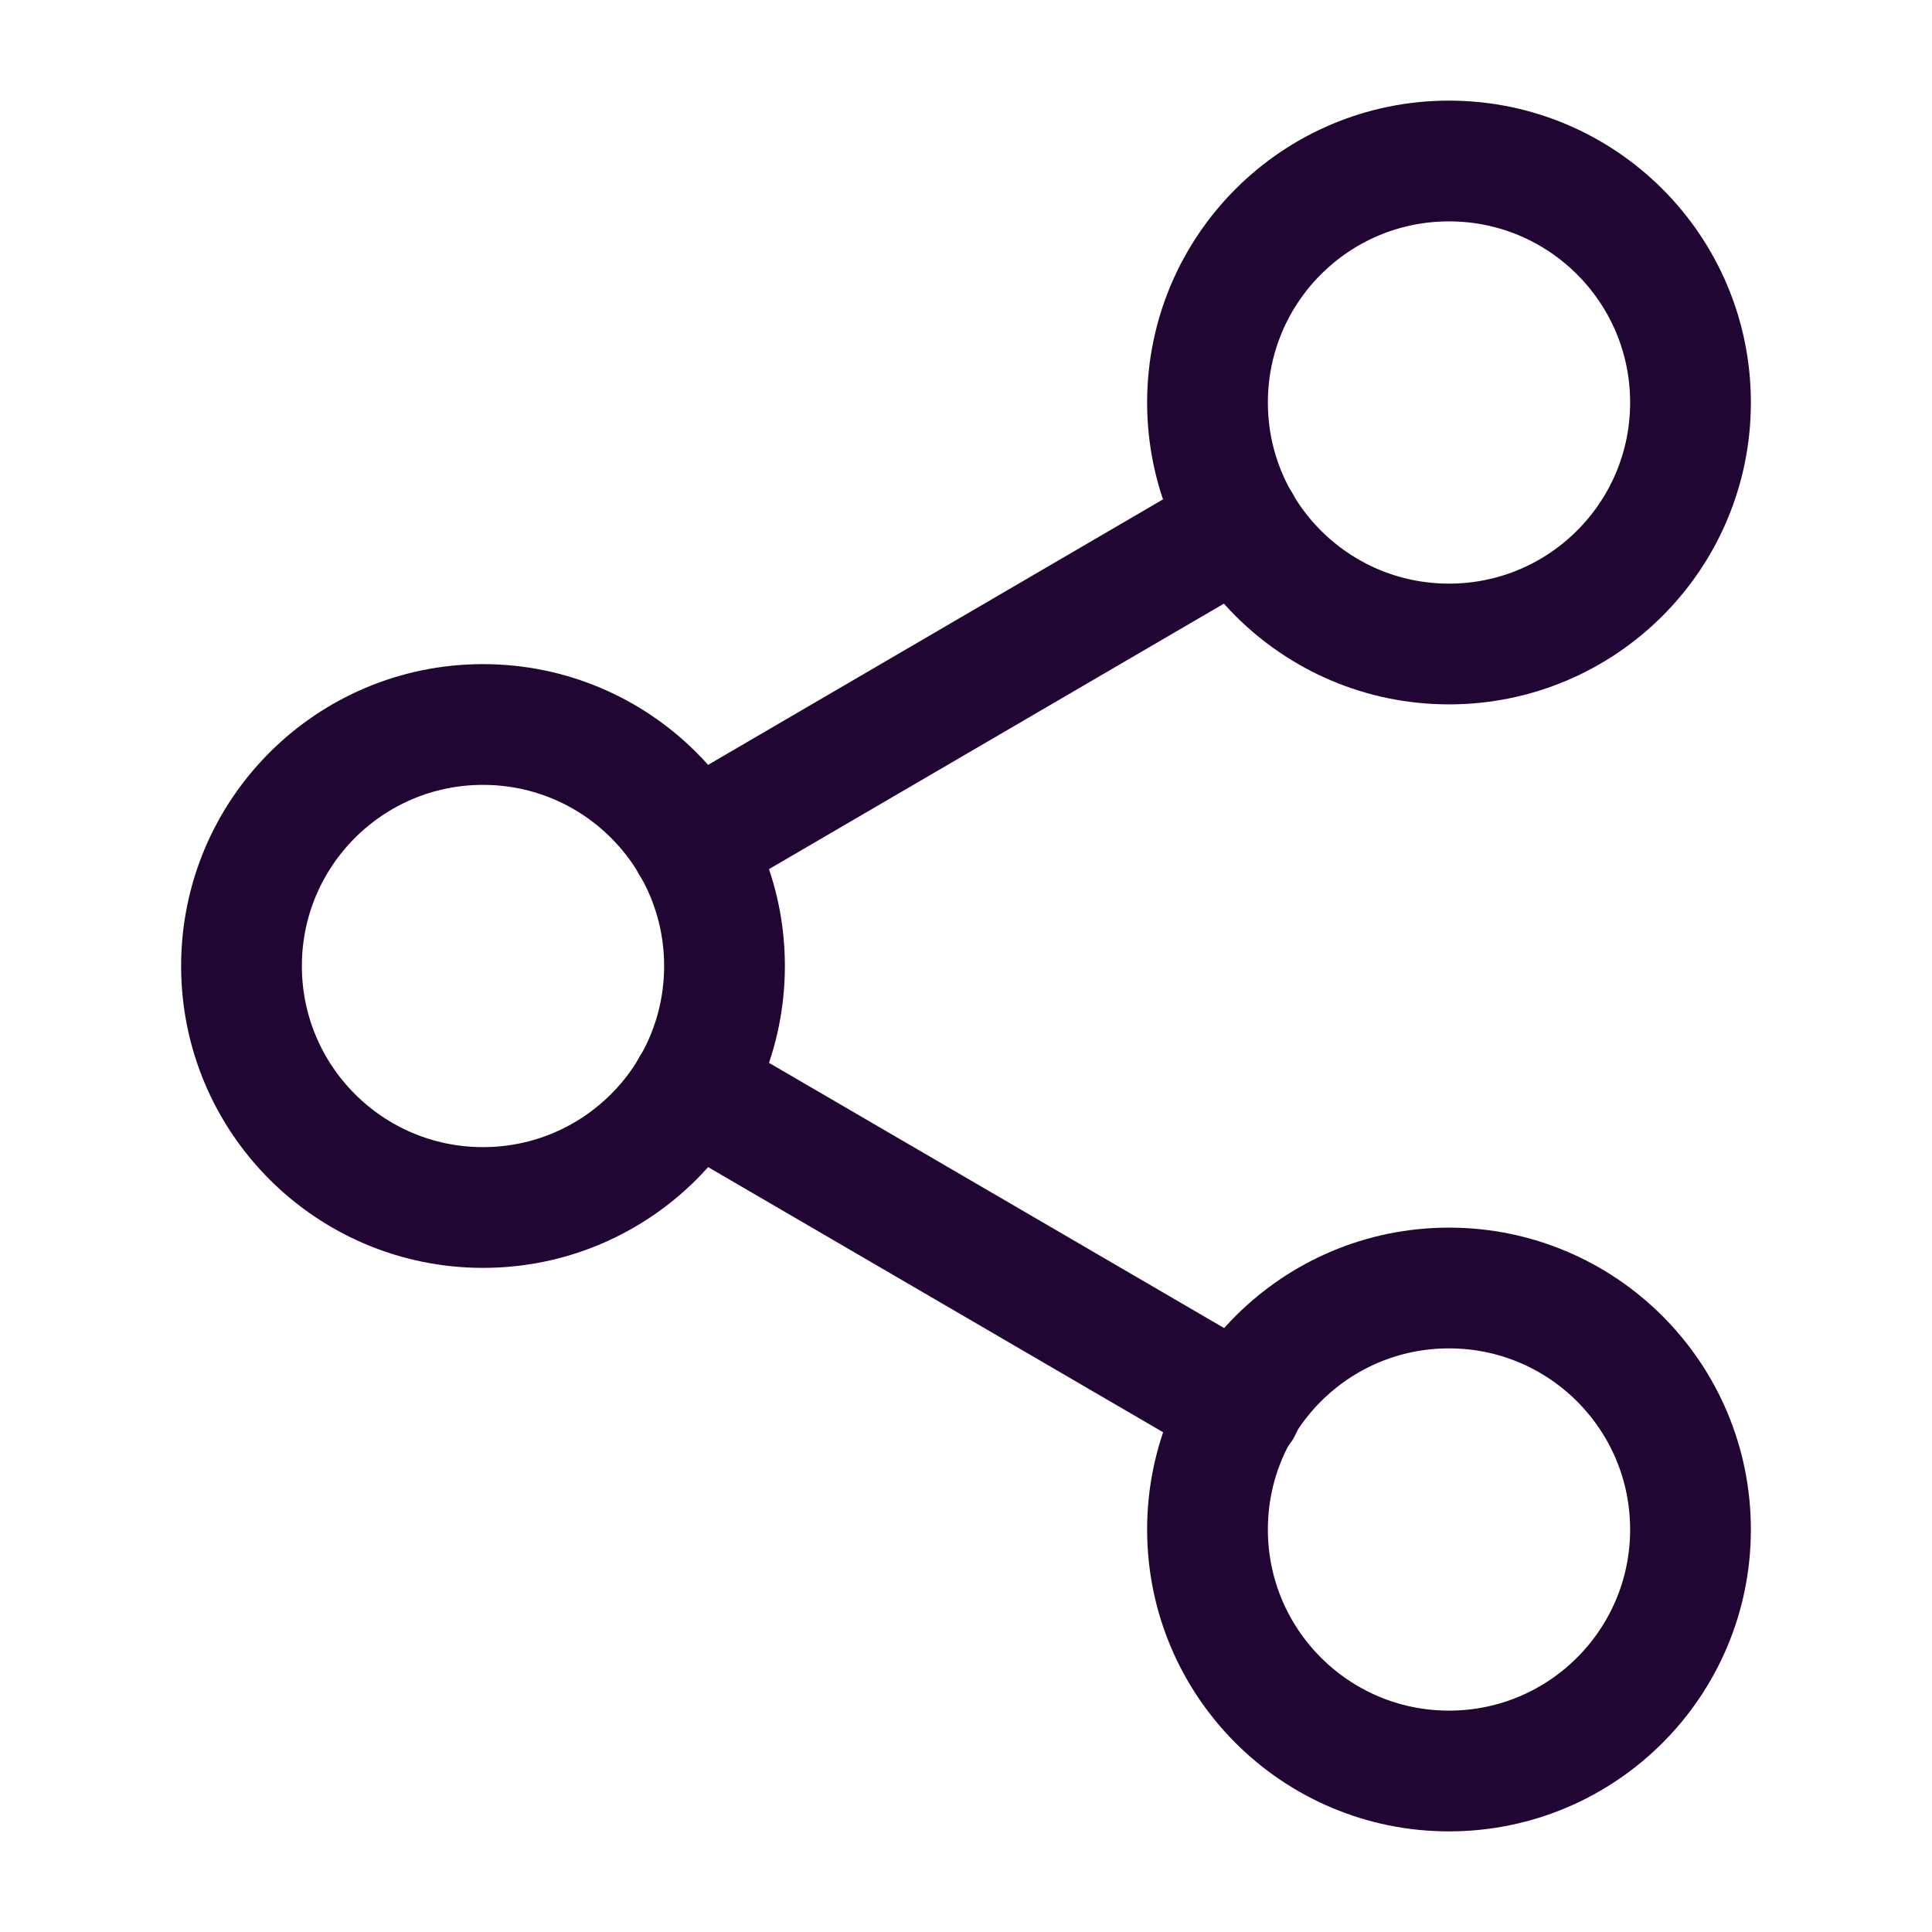
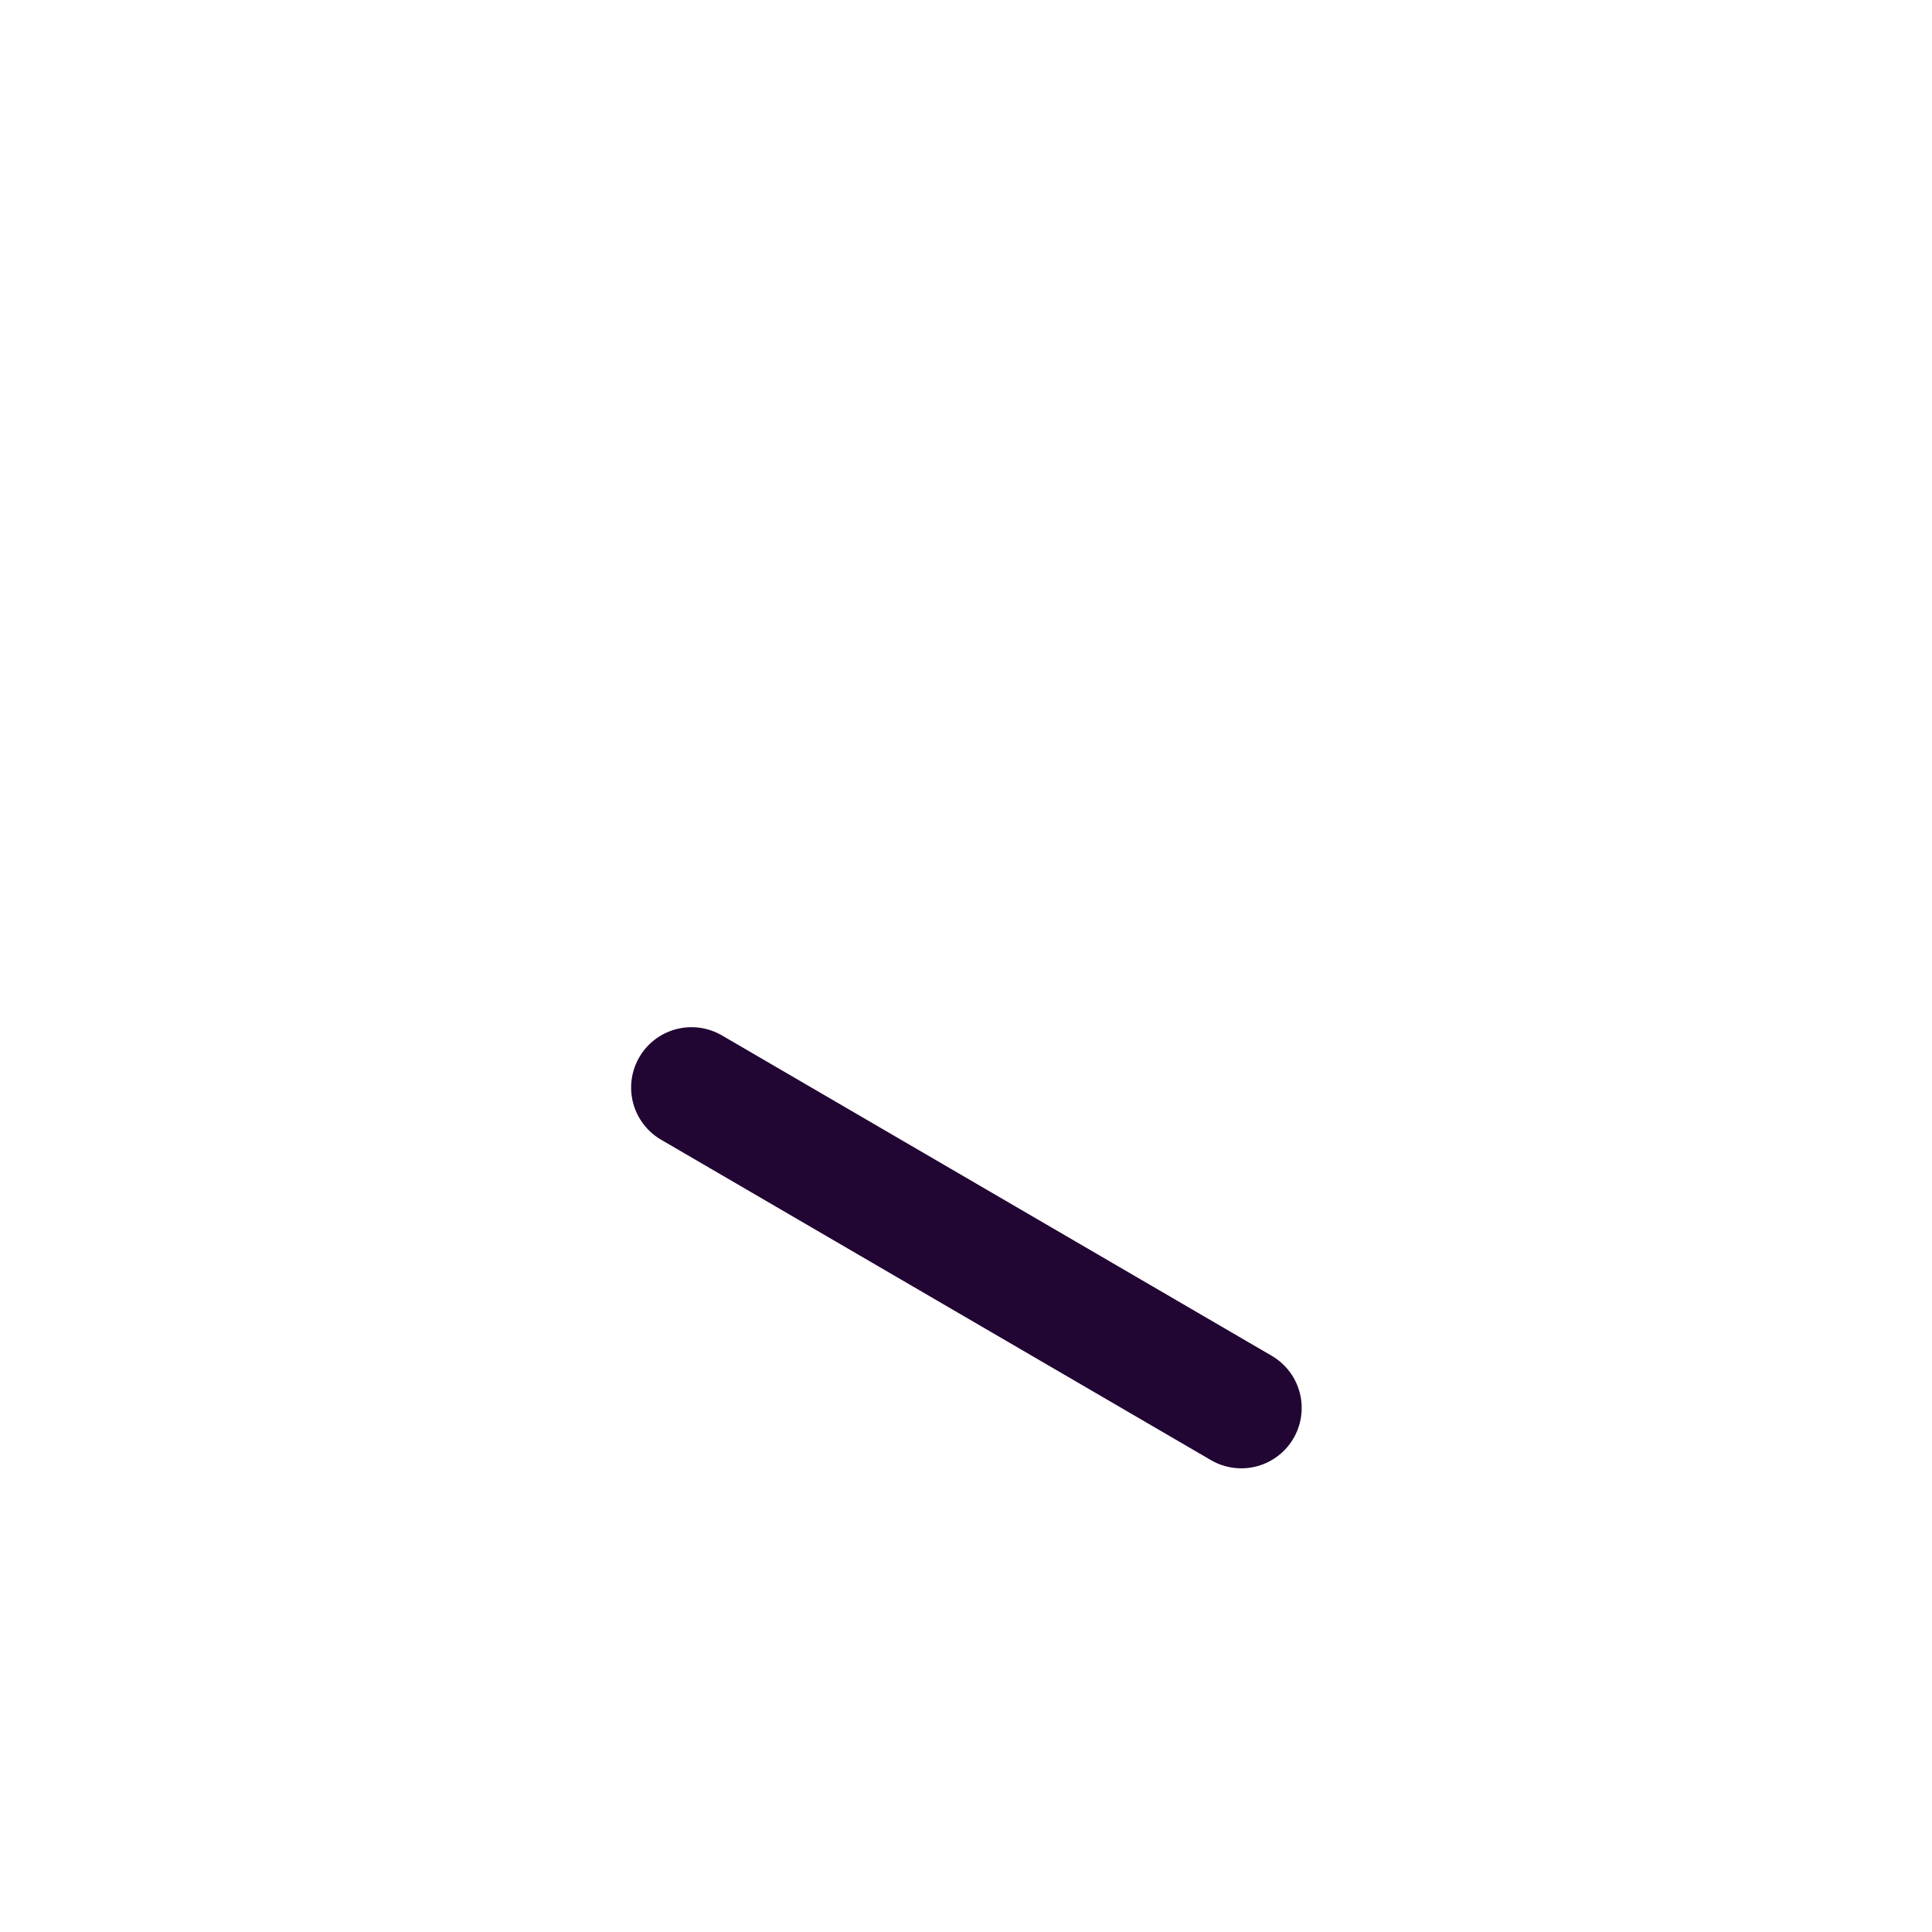
<svg xmlns="http://www.w3.org/2000/svg" width="24" height="24" viewBox="0 0 24 24" fill="none">
-   <path d="M18 8C19.657 8 21 6.657 21 5C21 3.343 19.657 2 18 2C16.343 2 15 3.343 15 5C15 6.657 16.343 8 18 8Z" stroke="#210532" stroke-width="1.5" stroke-linecap="round" stroke-linejoin="round" />
-   <path d="M6 15C7.657 15 9 13.657 9 12C9 10.343 7.657 9 6 9C4.343 9 3 10.343 3 12C3 13.657 4.343 15 6 15Z" stroke="#210532" stroke-width="1.5" stroke-linecap="round" stroke-linejoin="round" />
-   <path d="M18 22C19.657 22 21 20.657 21 19C21 17.343 19.657 16 18 16C16.343 16 15 17.343 15 19C15 20.657 16.343 22 18 22Z" stroke="#210532" stroke-width="1.5" stroke-linecap="round" stroke-linejoin="round" />
  <path d="M8.59 13.51L15.42 17.49" stroke="#210532" stroke-width="1.5" stroke-linecap="round" stroke-linejoin="round" />
-   <path d="M15.41 6.51L8.59 10.49" stroke="#210532" stroke-width="1.5" stroke-linecap="round" stroke-linejoin="round" />
</svg>